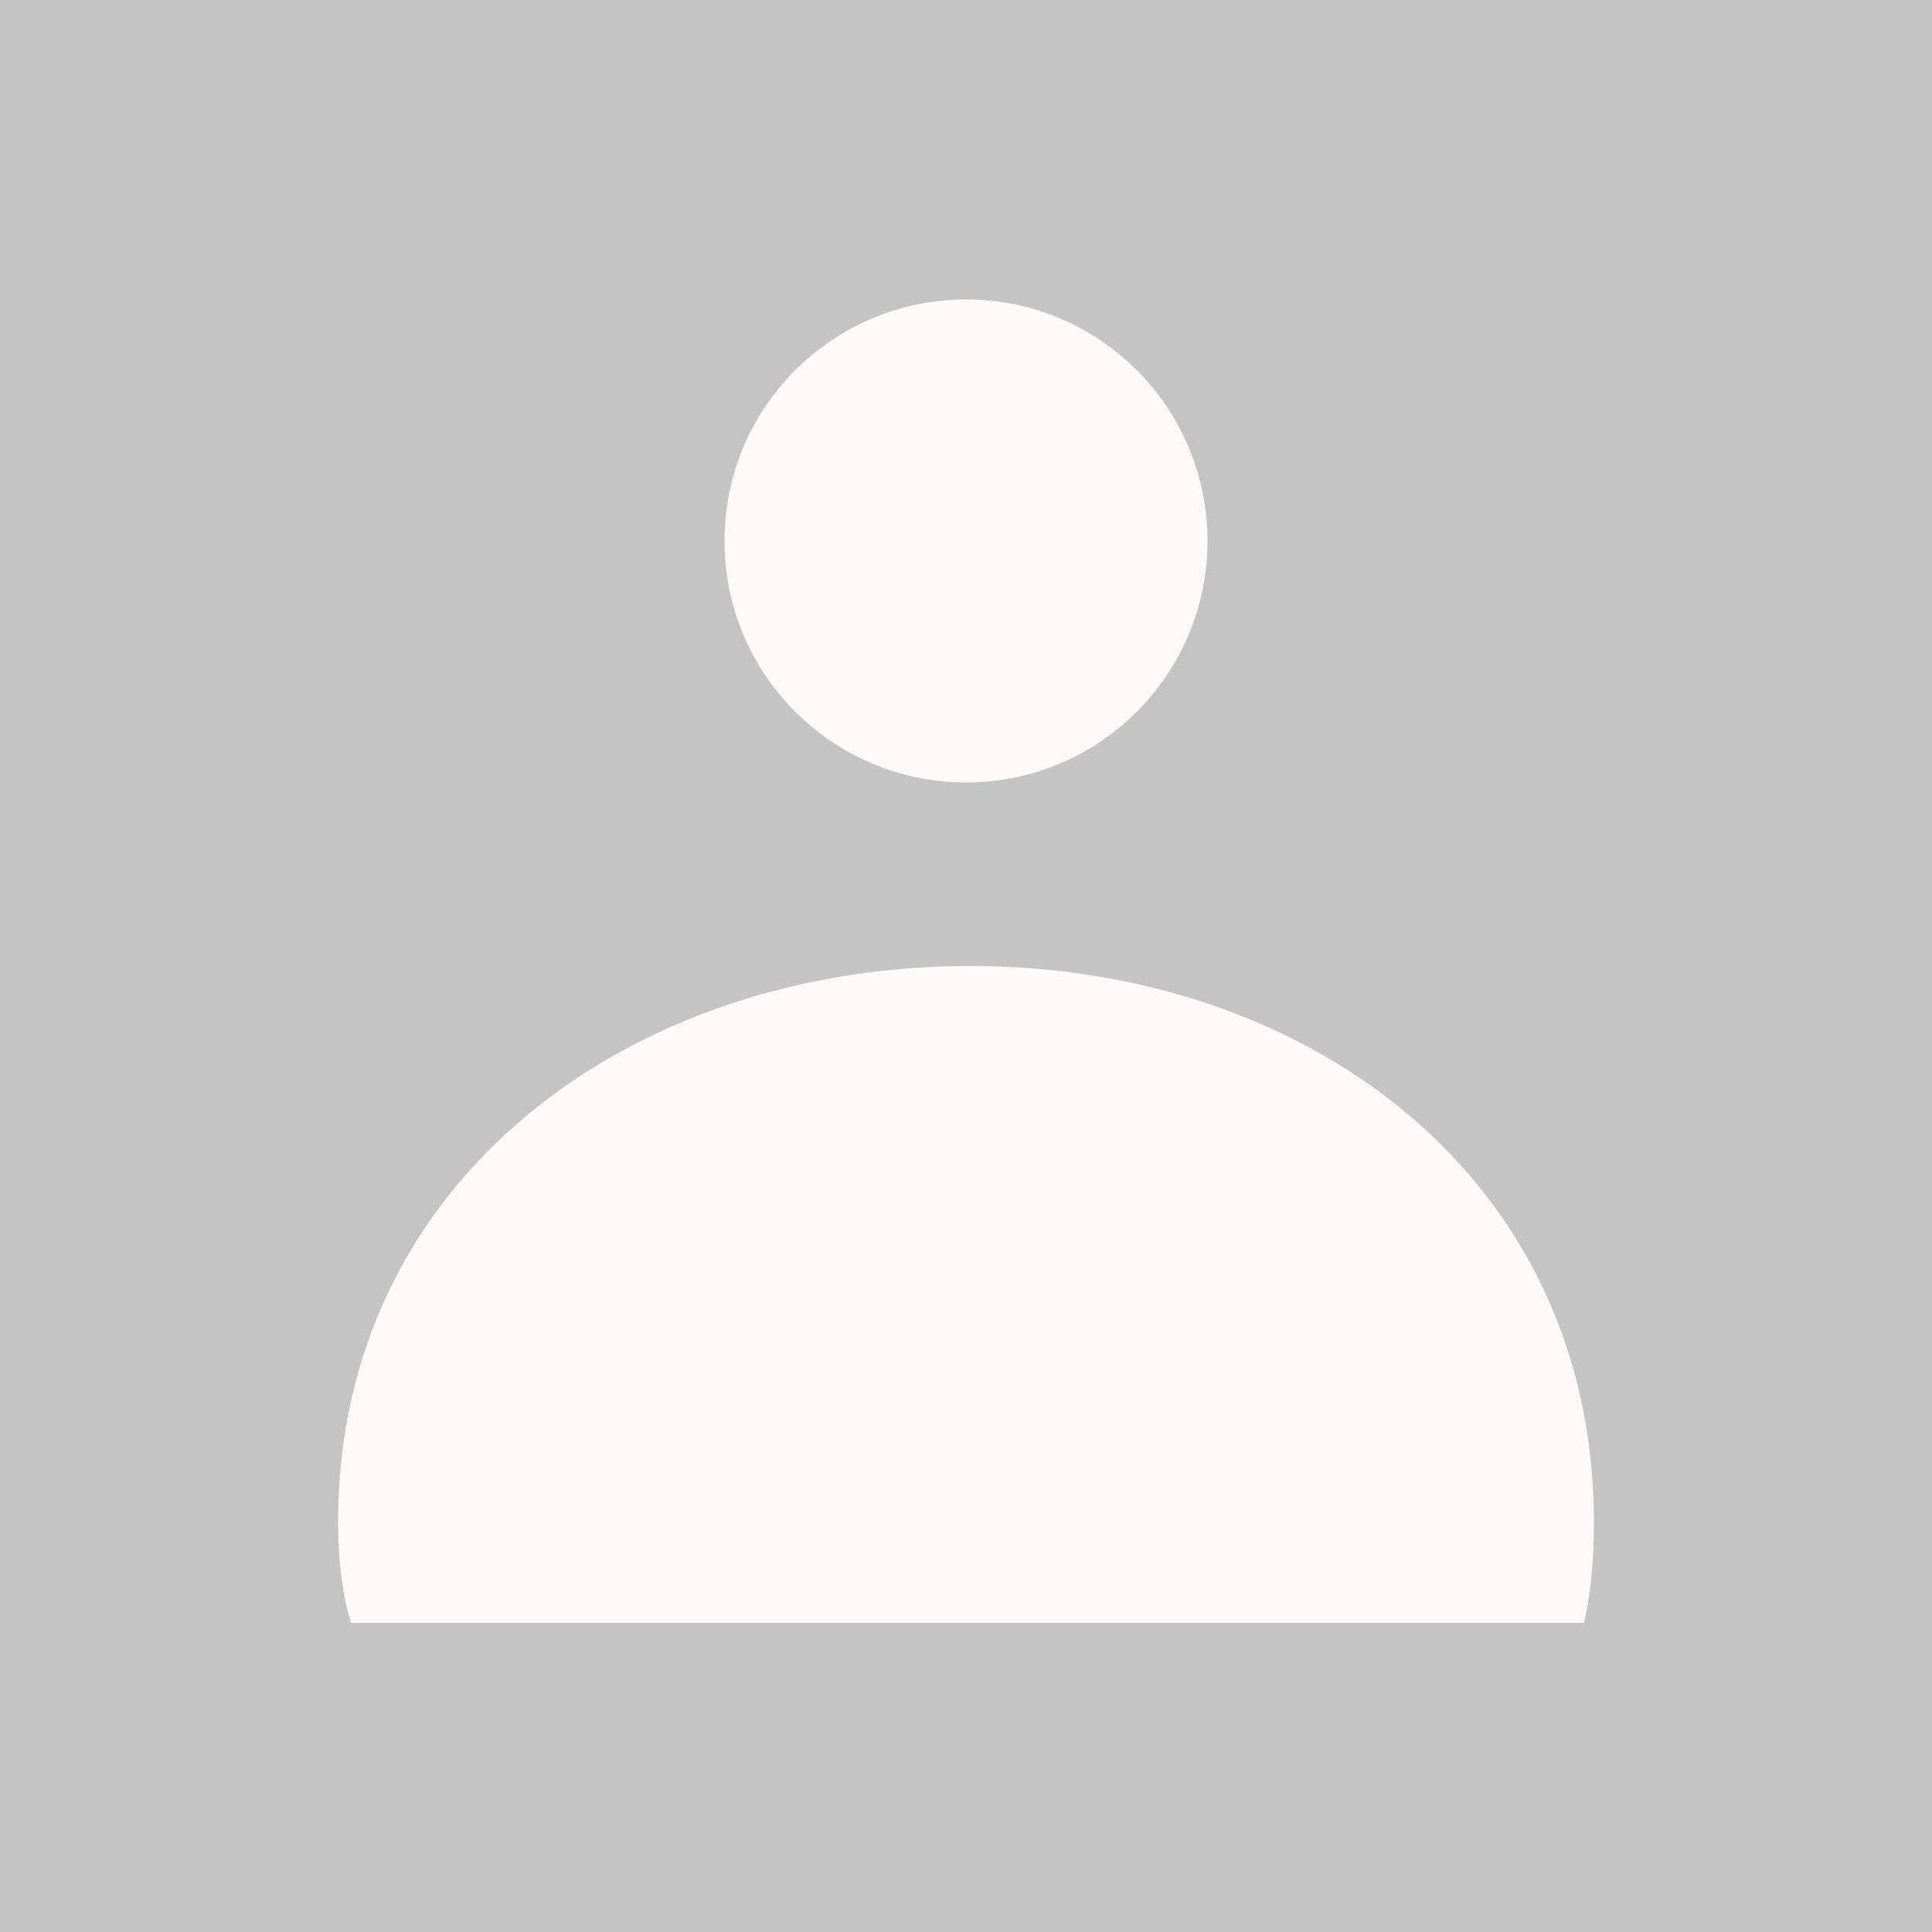
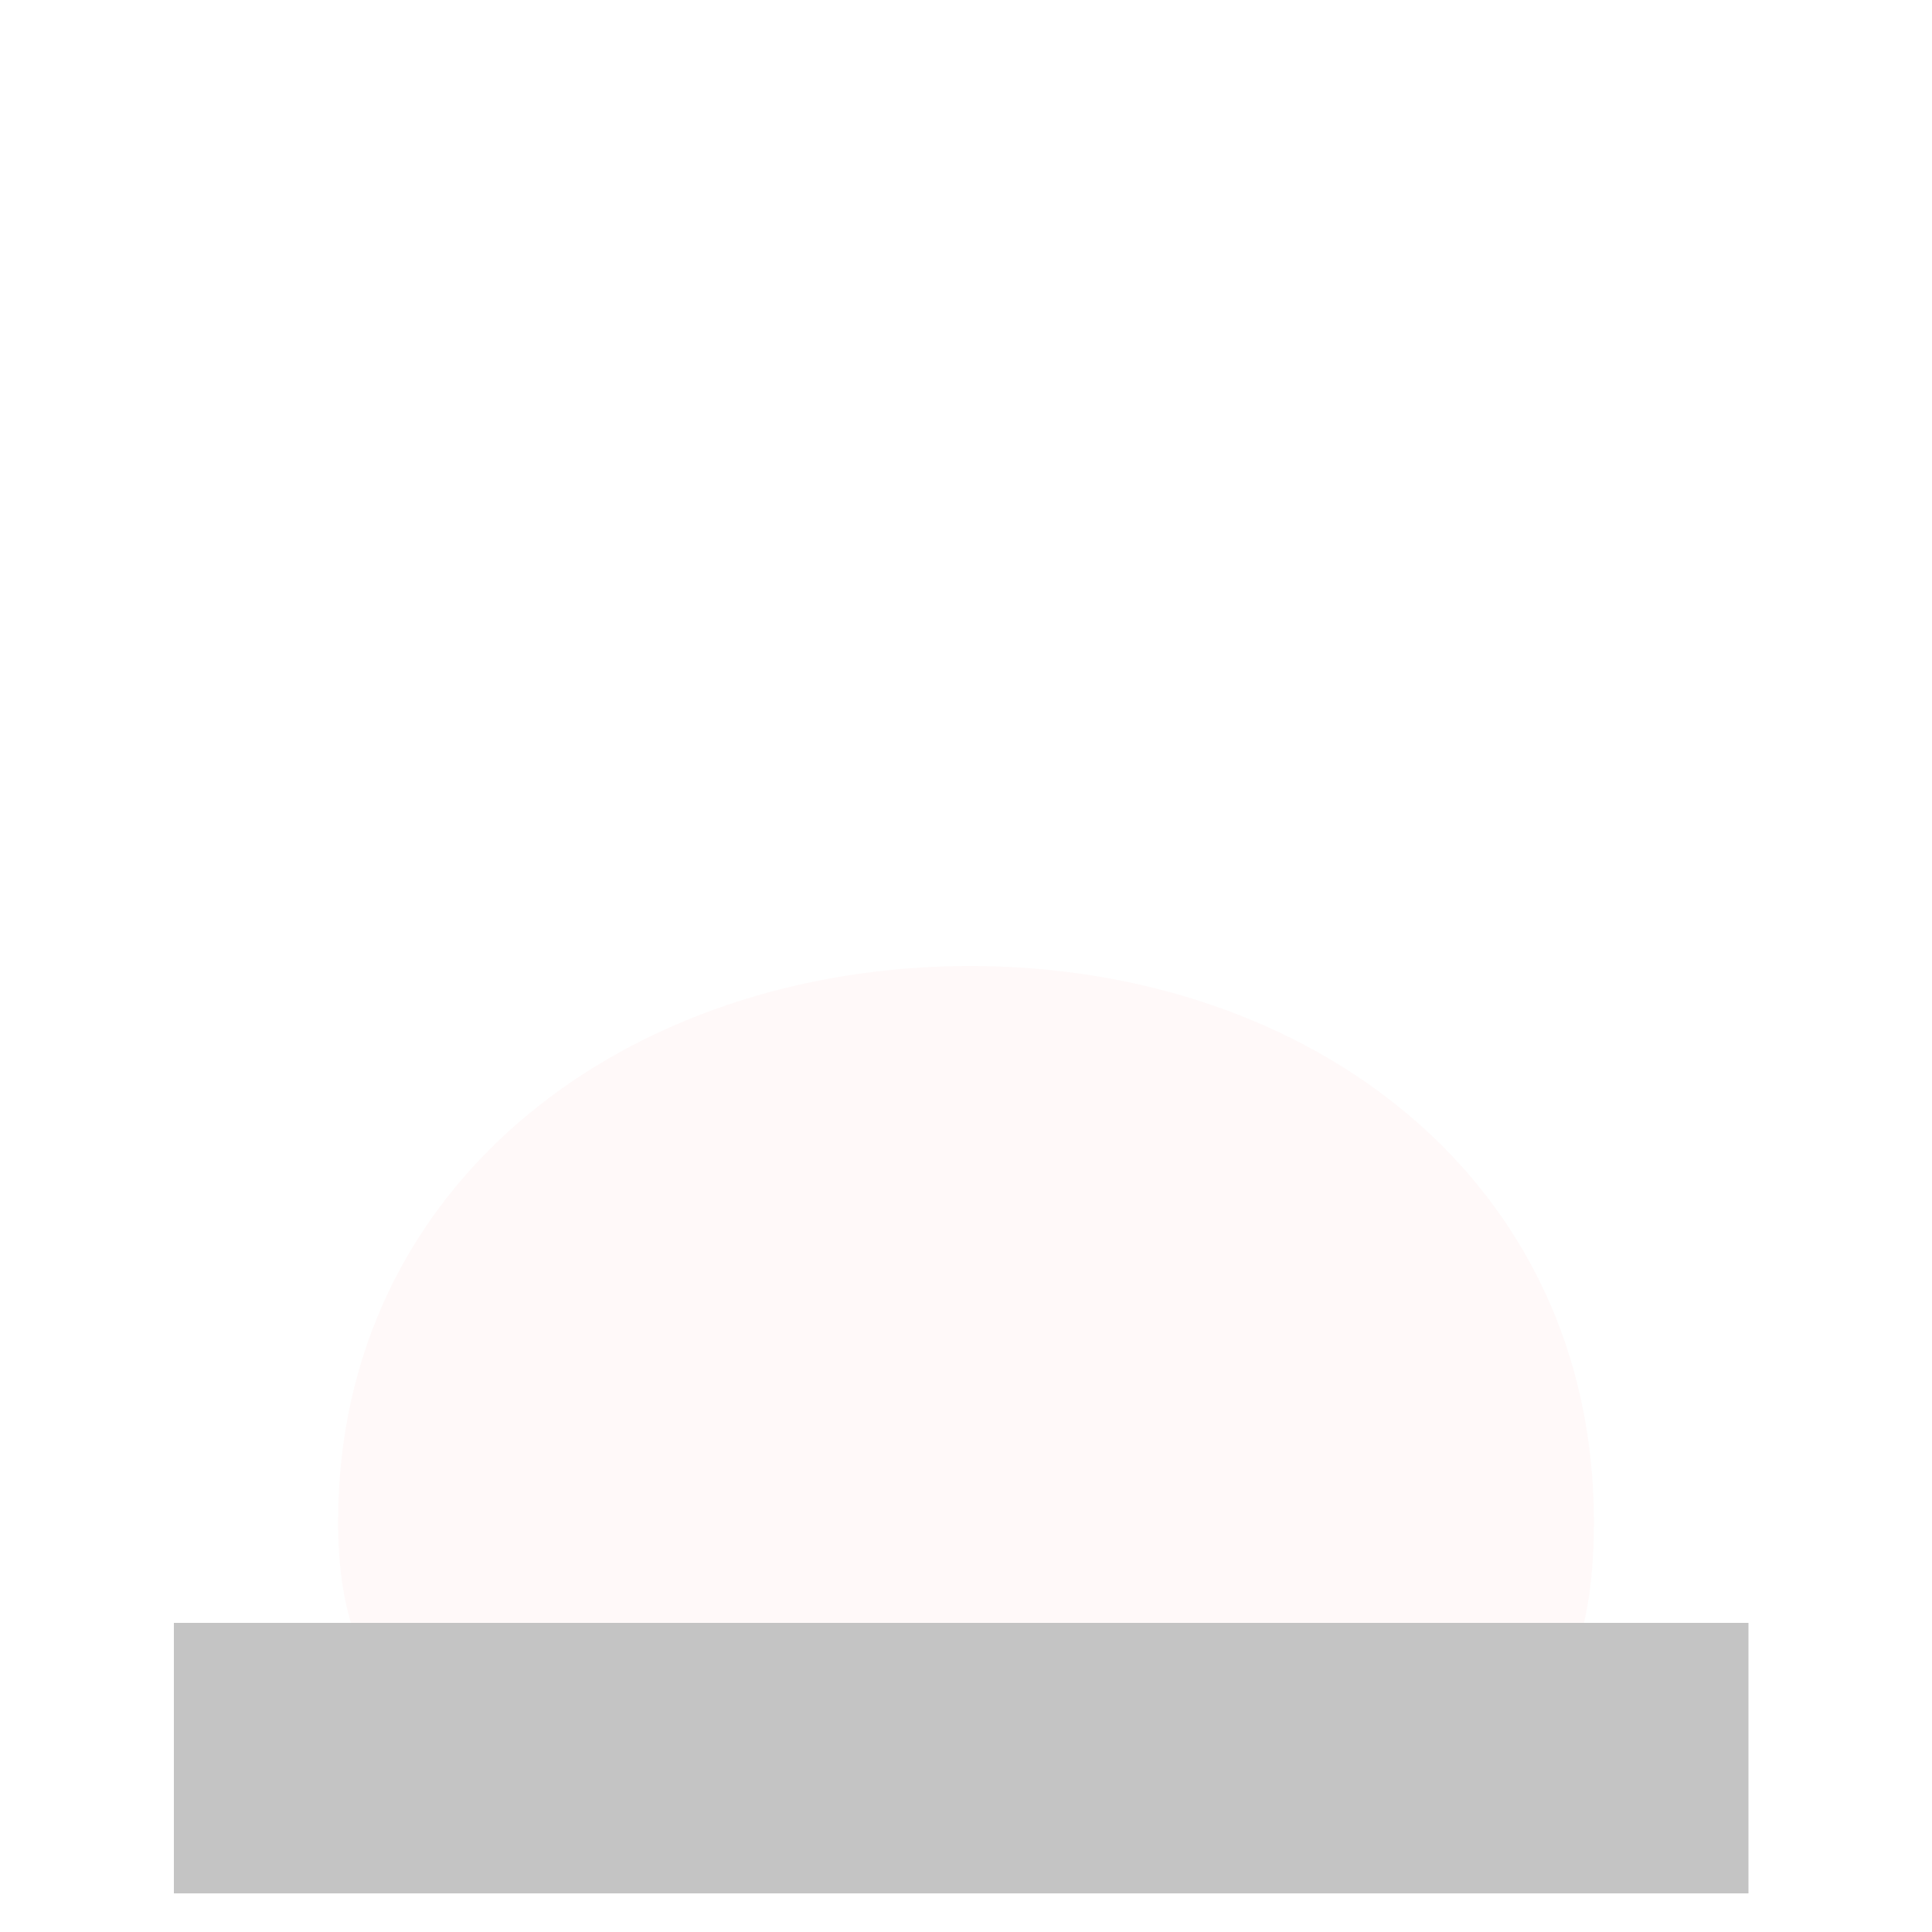
<svg xmlns="http://www.w3.org/2000/svg" width="200" height="200" fill="none">
-   <path fill="#C4C4C4" d="M0 0h200v200H0z" />
-   <circle cx="100" cy="56" r="25" fill="#FFF9F9" />
  <path d="M165 157.541c0 35.31-25.641 21.311-60.951 21.311S35 192.851 35 157.541 65.105 100 100.415 100 165 122.231 165 157.541z" fill="#FFF9F9" />
  <path fill="#C4C4C4" d="M18 168h163v28H18z" />
</svg>